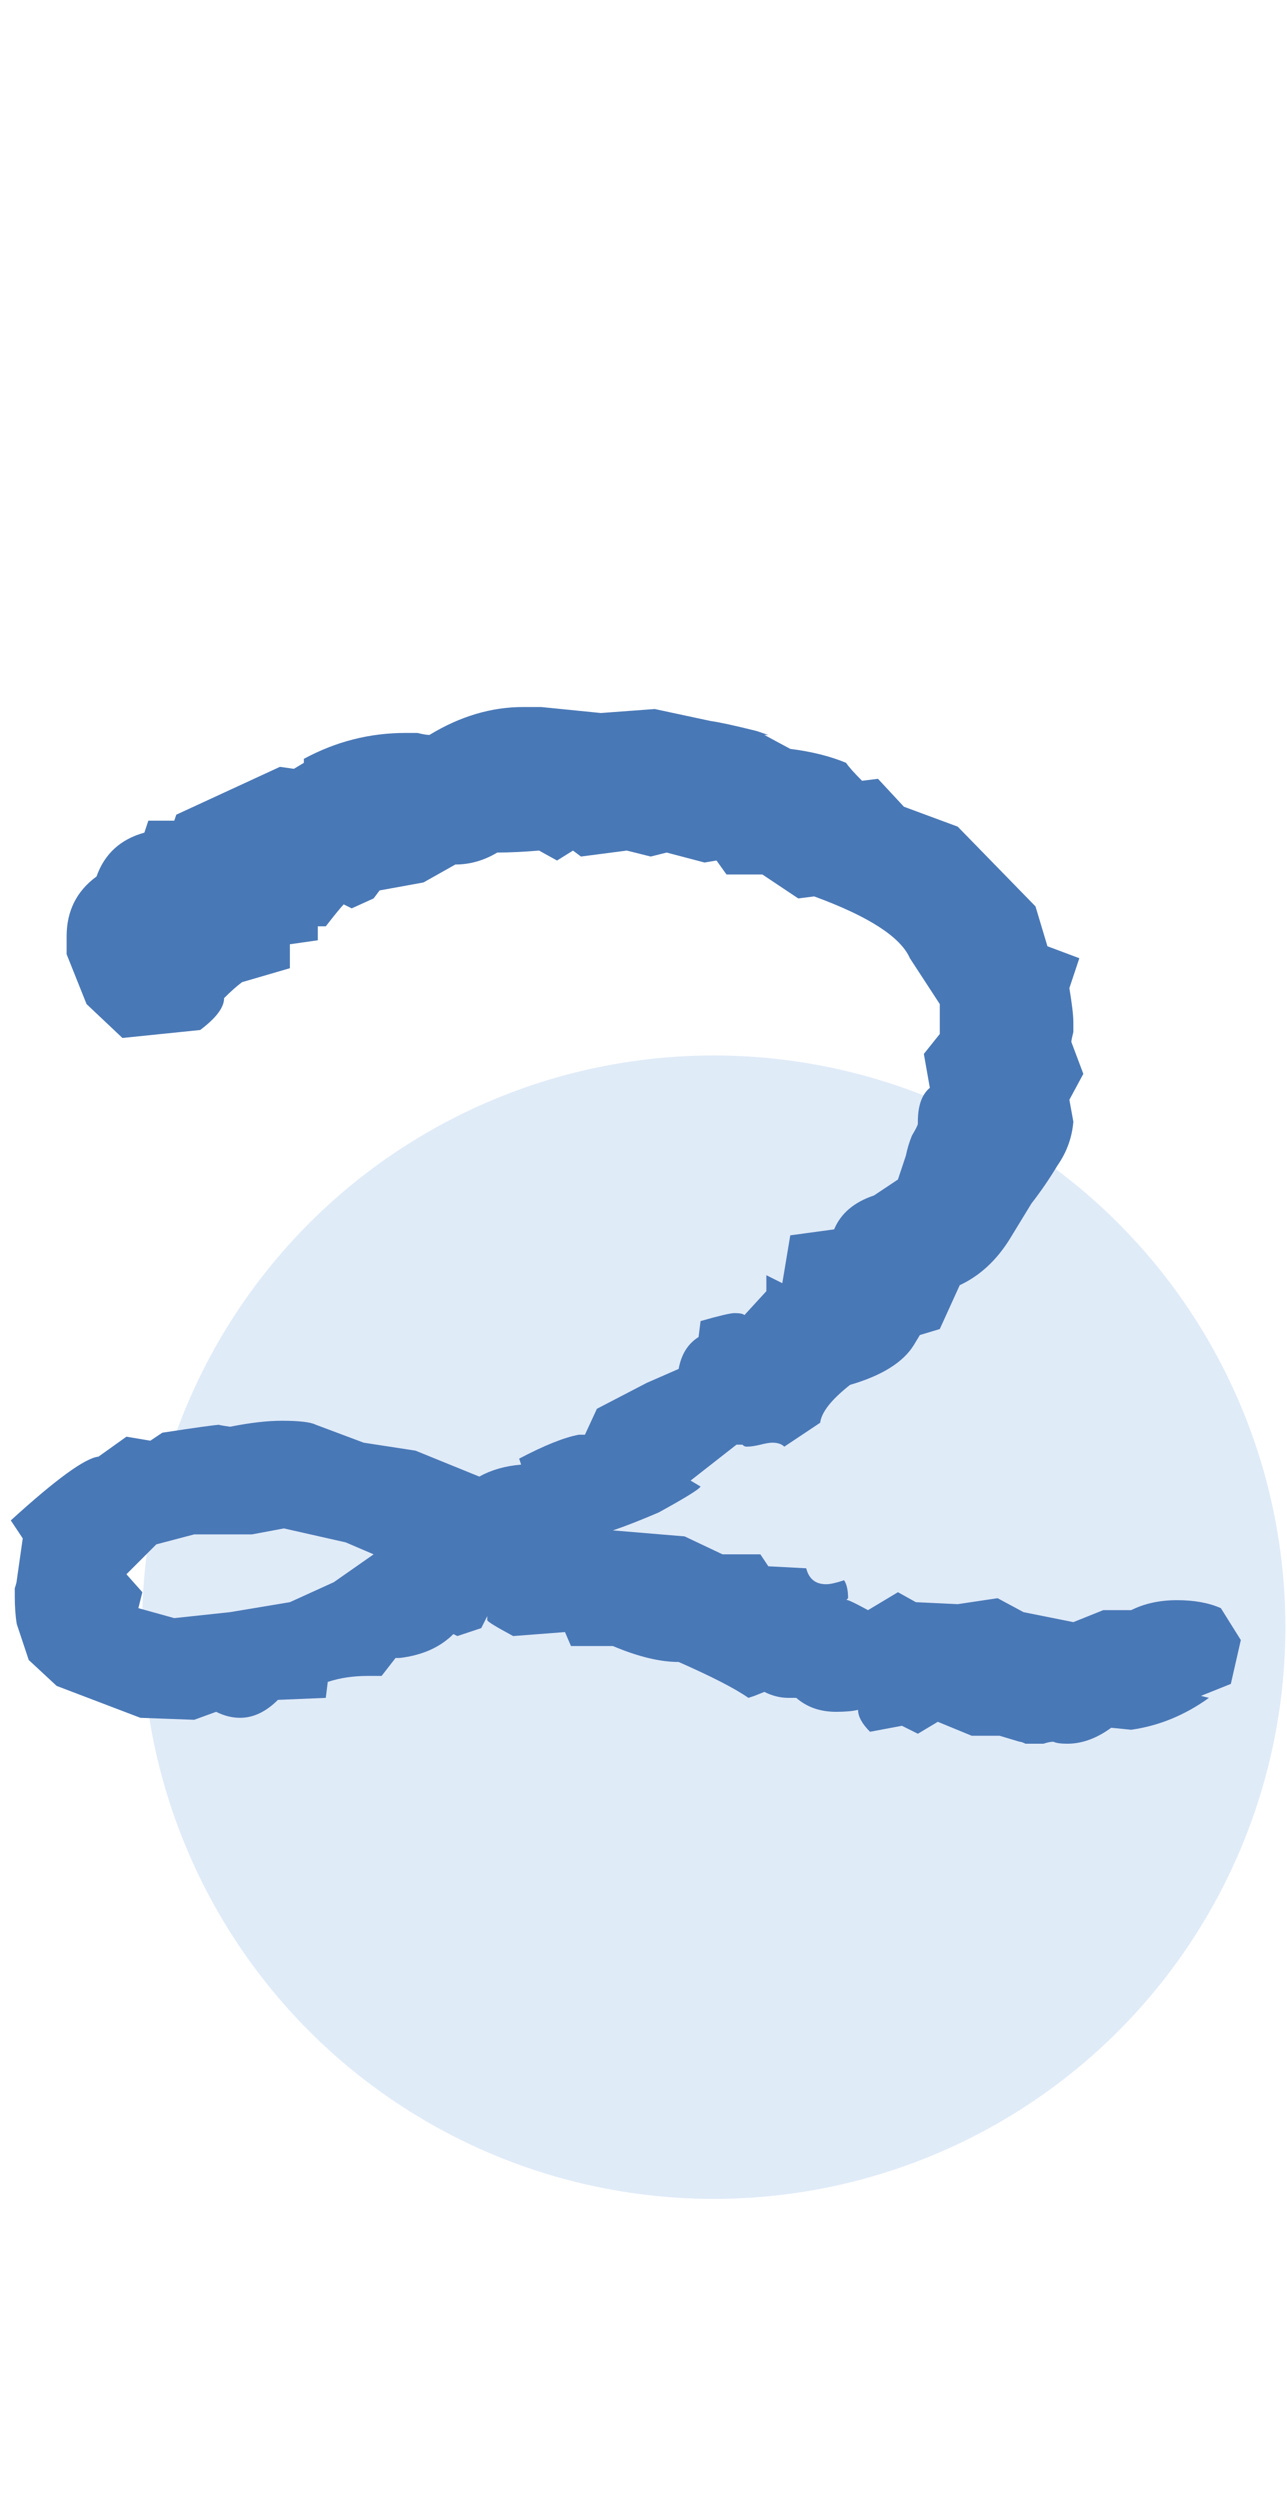
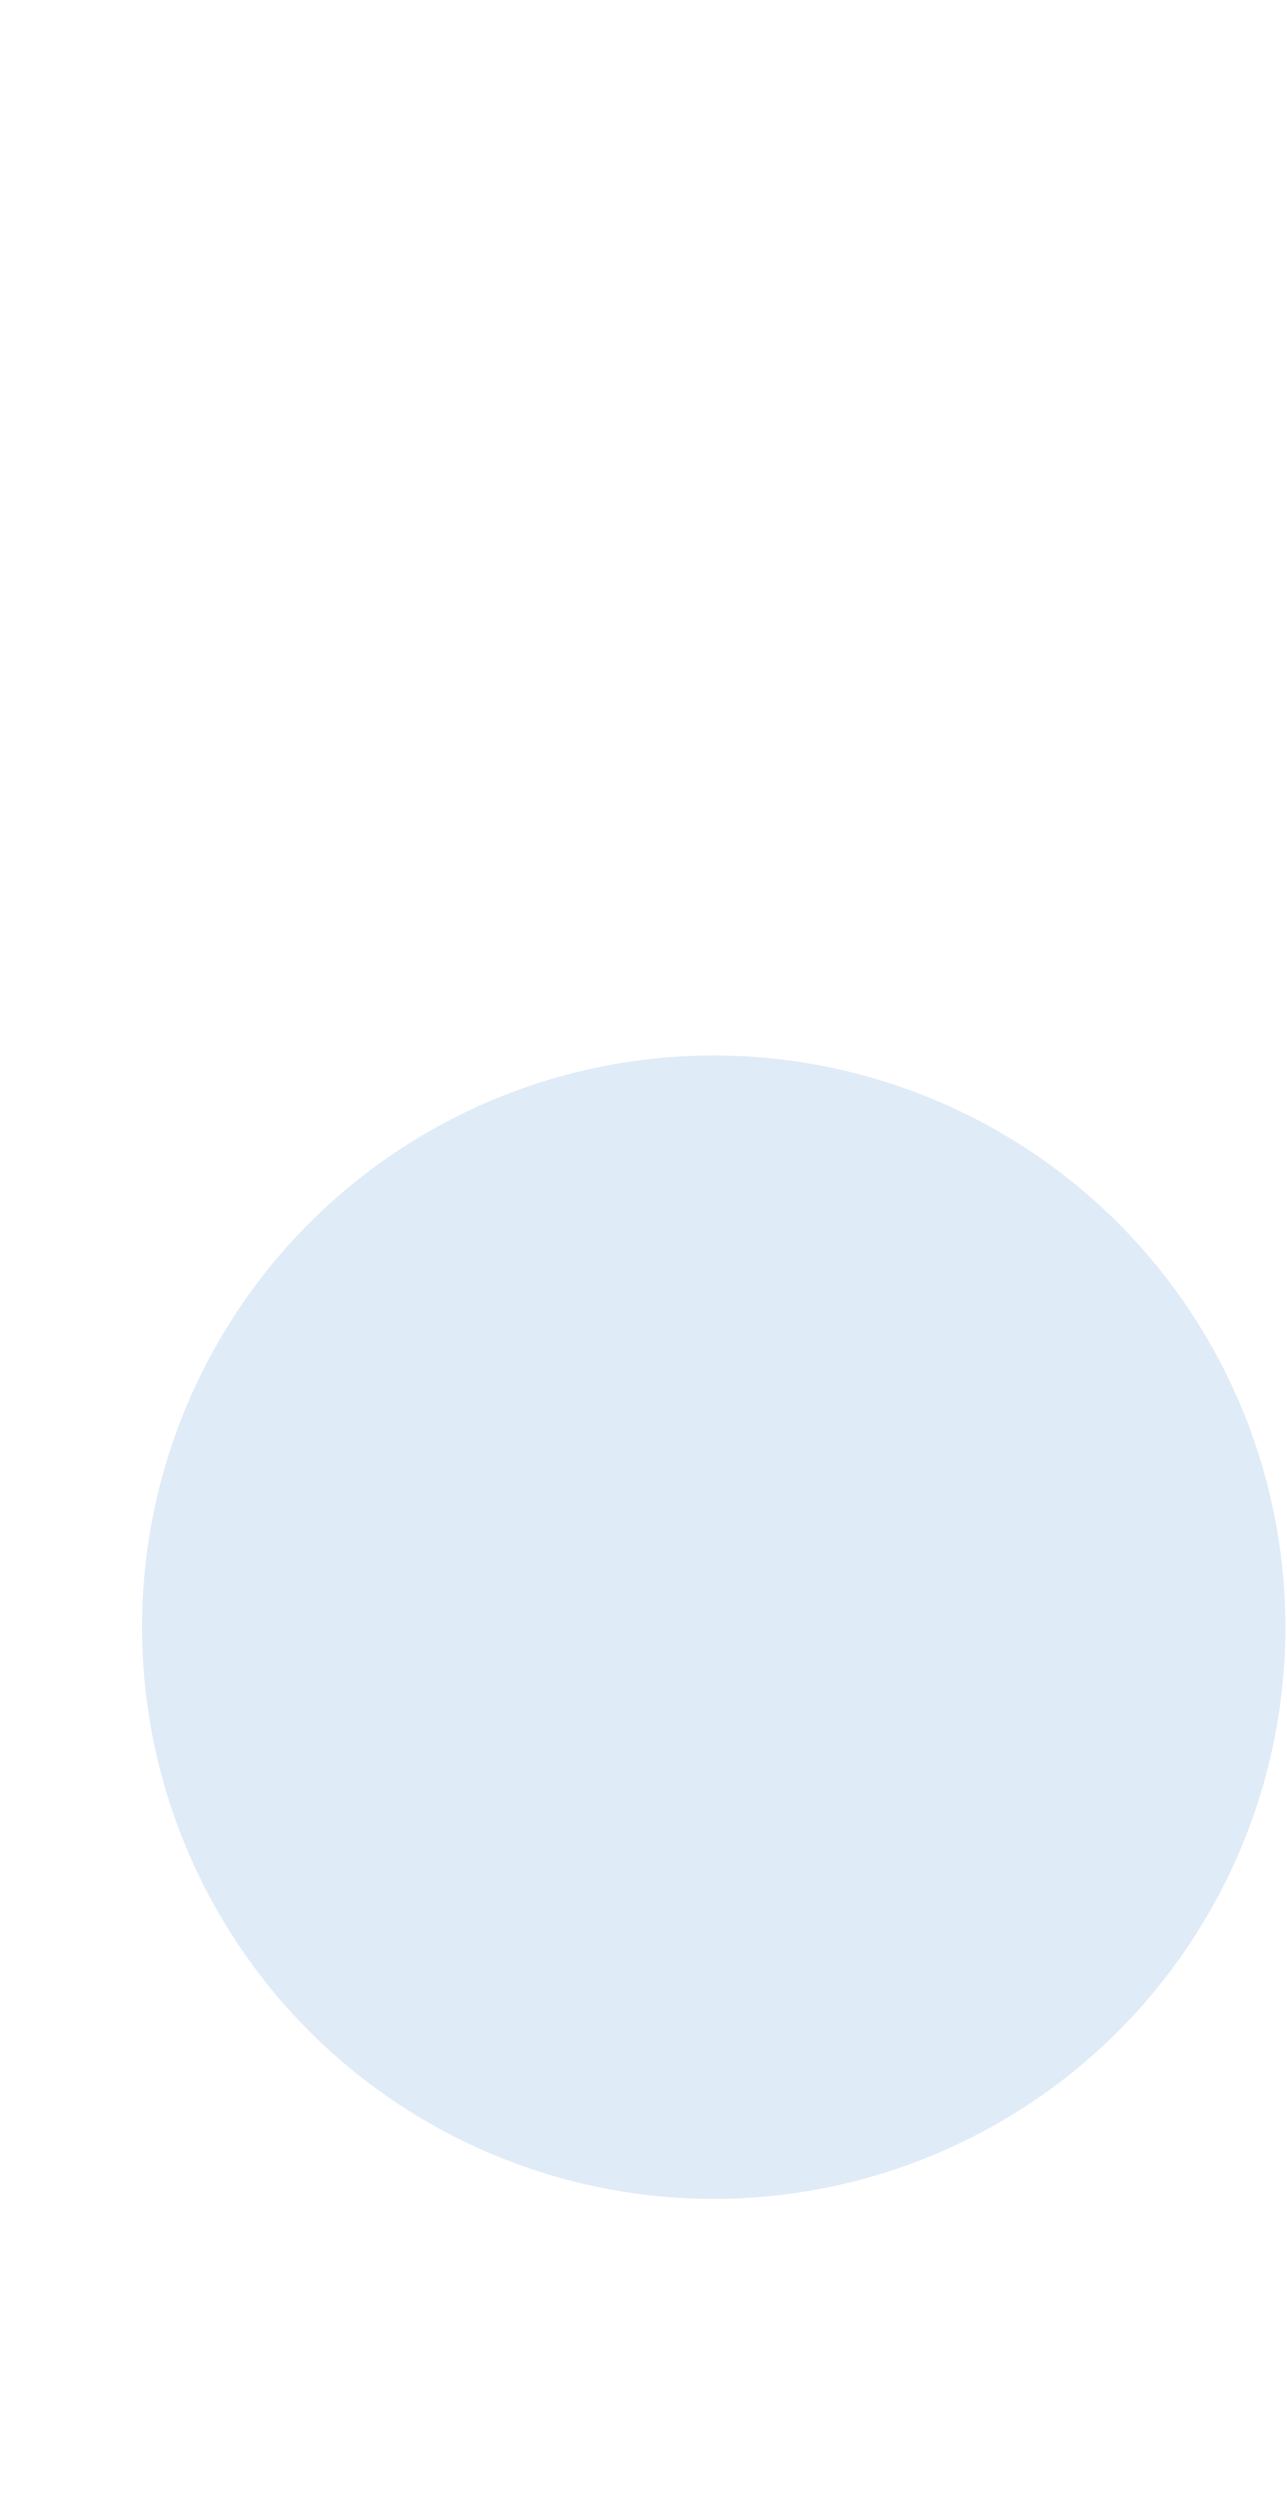
<svg xmlns="http://www.w3.org/2000/svg" width="52" height="101" viewBox="0 0 52 101" fill="none">
  <circle cx="28.837" cy="65.741" r="23.098" fill="#75A3DF" fill-opacity="0.22" />
-   <path d="M50.134 66.261L49.731 68.033L48.523 68.517L48.845 68.597C47.879 69.295 46.831 69.725 45.704 69.886L44.898 69.805C44.308 70.235 43.717 70.45 43.126 70.45C42.858 70.45 42.67 70.423 42.562 70.369C42.455 70.369 42.321 70.396 42.16 70.45C41.945 70.45 41.784 70.45 41.676 70.45C41.623 70.45 41.542 70.45 41.435 70.45C41.327 70.396 41.247 70.369 41.193 70.369L40.388 70.128H39.26L37.891 69.564L37.085 70.047L36.441 69.725L35.152 69.967C34.83 69.644 34.669 69.349 34.669 69.081C34.454 69.134 34.159 69.161 33.783 69.161C33.138 69.161 32.602 68.973 32.172 68.597H31.85C31.527 68.597 31.205 68.517 30.883 68.356L30.48 68.517L30.239 68.597C29.702 68.221 28.762 67.738 27.42 67.147C26.668 67.147 25.782 66.933 24.762 66.503H23.07L22.828 65.939L20.734 66.1C20.036 65.724 19.687 65.51 19.687 65.456V65.295L19.445 65.778L18.479 66.1L18.318 66.02C17.781 66.557 17.056 66.879 16.143 66.986H15.982L15.418 67.711H14.854C14.264 67.711 13.726 67.792 13.243 67.953L13.163 68.597L11.229 68.678C10.746 69.161 10.236 69.403 9.699 69.403C9.377 69.403 9.055 69.322 8.733 69.161L7.847 69.483L5.672 69.403L2.289 68.114L1.161 67.067L0.678 65.617C0.624 65.295 0.597 64.919 0.597 64.489C0.597 64.382 0.597 64.275 0.597 64.167C0.651 64.006 0.678 63.899 0.678 63.845L0.919 62.154L0.436 61.428C2.262 59.764 3.443 58.905 3.98 58.851L5.108 58.045L6.074 58.207L6.558 57.884C7.954 57.67 8.733 57.562 8.894 57.562C8.786 57.562 8.921 57.589 9.296 57.643C10.102 57.482 10.8 57.401 11.391 57.401C12.089 57.401 12.545 57.455 12.76 57.562L14.693 58.287L16.787 58.609L19.365 59.657C19.848 59.388 20.412 59.227 21.056 59.173L20.976 58.932C21.996 58.395 22.802 58.072 23.392 57.965H23.634L24.117 56.918L26.131 55.871L27.42 55.307C27.527 54.716 27.796 54.287 28.225 54.018L28.306 53.374C29.057 53.159 29.514 53.052 29.675 53.052C29.89 53.052 30.024 53.078 30.078 53.132L30.964 52.166V51.521L31.608 51.843L31.93 49.91L33.702 49.669C33.971 49.024 34.508 48.568 35.313 48.299L36.28 47.655L36.602 46.688C36.656 46.42 36.736 46.151 36.844 45.883C37.005 45.614 37.085 45.453 37.085 45.4V45.319C37.085 44.675 37.246 44.218 37.569 43.95L37.327 42.58L37.971 41.775V40.567L36.763 38.714C36.387 37.855 35.098 37.023 32.897 36.217L32.252 36.298L30.803 35.331H29.353L28.95 34.767L28.467 34.848L26.936 34.445L26.292 34.606L25.325 34.365L23.473 34.606L23.151 34.365L22.506 34.767L21.781 34.365C21.137 34.418 20.573 34.445 20.09 34.445C19.553 34.767 18.989 34.928 18.398 34.928L17.11 35.653L15.338 35.975L15.096 36.298L14.21 36.7L13.888 36.539C13.78 36.647 13.539 36.942 13.163 37.425H12.841V37.989L11.713 38.15V39.117L9.78 39.681C9.565 39.842 9.323 40.057 9.055 40.325C9.055 40.701 8.733 41.131 8.088 41.614L4.947 41.936L3.497 40.567L2.692 38.553V37.828C2.692 36.808 3.094 36.002 3.9 35.412C4.222 34.499 4.866 33.908 5.833 33.64L5.994 33.156H7.041L7.122 32.915L11.31 30.982L11.874 31.062L12.277 30.82V30.659C13.565 29.961 14.935 29.612 16.385 29.612C16.492 29.612 16.653 29.612 16.868 29.612C17.083 29.666 17.244 29.693 17.351 29.693C18.586 28.941 19.848 28.565 21.137 28.565H21.862L24.278 28.807L26.453 28.646L28.708 29.129C29.084 29.183 29.702 29.317 30.561 29.532L31.044 29.693H30.883L31.93 30.257C32.789 30.364 33.541 30.552 34.186 30.82C34.293 30.982 34.508 31.223 34.83 31.545L35.474 31.465L36.521 32.593L38.696 33.398L41.838 36.62L42.321 38.231L43.61 38.714L43.207 39.922C43.314 40.567 43.368 41.023 43.368 41.292C43.368 41.399 43.368 41.533 43.368 41.694C43.314 41.909 43.287 42.043 43.287 42.097L43.771 43.386L43.207 44.433L43.368 45.319C43.314 45.963 43.099 46.554 42.724 47.091C42.401 47.628 42.052 48.138 41.676 48.621L40.791 50.071C40.254 50.931 39.582 51.548 38.777 51.924L37.971 53.696L37.166 53.938L36.924 54.34C36.495 55.038 35.635 55.575 34.347 55.951C33.595 56.542 33.192 57.052 33.138 57.482L31.689 58.448C31.581 58.341 31.42 58.287 31.205 58.287C31.098 58.287 30.937 58.314 30.722 58.368C30.507 58.421 30.319 58.448 30.158 58.448C30.105 58.448 30.051 58.421 29.997 58.368C29.89 58.368 29.809 58.368 29.756 58.368L27.903 59.818L28.306 60.059C28.252 60.167 27.688 60.516 26.614 61.106C25.862 61.428 25.245 61.67 24.762 61.831L27.661 62.073L29.192 62.798H30.722L31.044 63.281L32.575 63.362C32.682 63.791 32.95 64.006 33.38 64.006C33.541 64.006 33.783 63.952 34.105 63.845C34.212 64.006 34.266 64.248 34.266 64.57L34.186 64.65C34.186 64.597 34.481 64.731 35.072 65.053L36.28 64.328L37.005 64.731L38.696 64.811L40.307 64.57L41.354 65.134L43.368 65.537L44.576 65.053H45.704C46.241 64.785 46.858 64.65 47.556 64.65C48.255 64.65 48.845 64.758 49.328 64.973L50.134 66.261ZM15.096 62.798L13.968 62.315L11.471 61.751L10.182 61.992H7.847L6.316 62.395L5.108 63.603L5.752 64.328L5.591 64.973L7.041 65.375L9.296 65.134L11.713 64.731L13.485 63.925L15.096 62.798Z" fill="#4978B6" />
</svg>